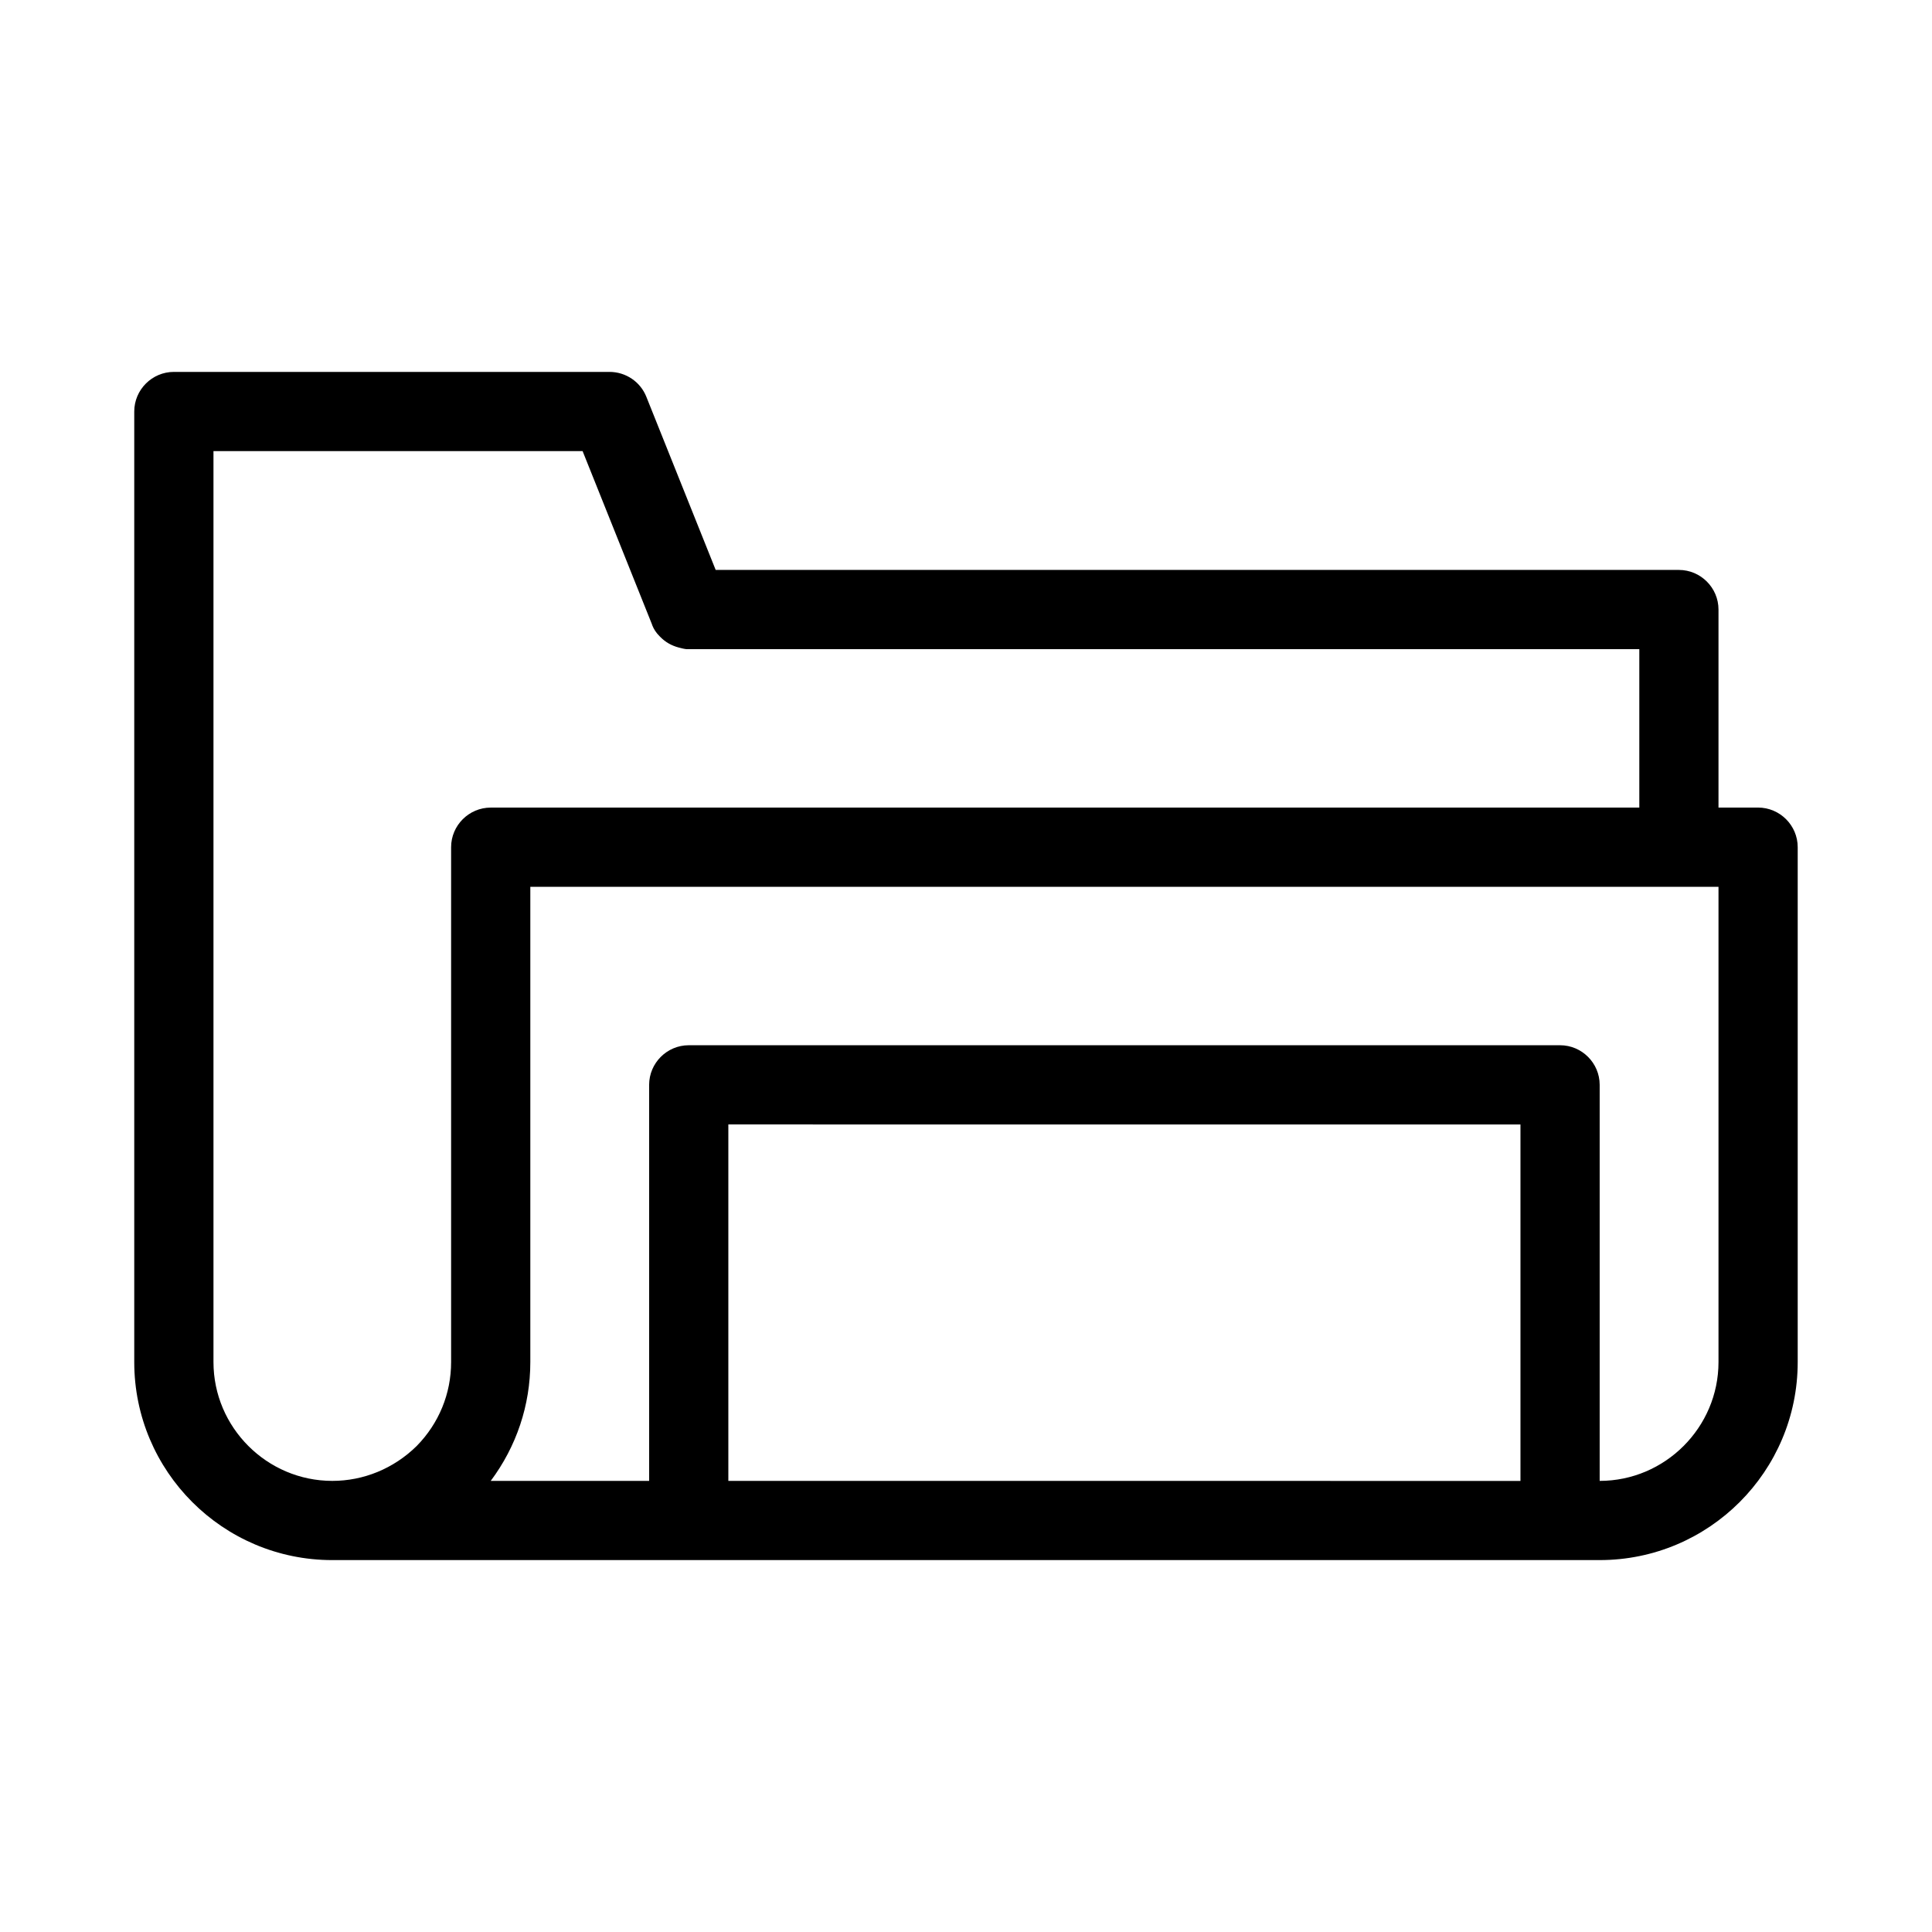
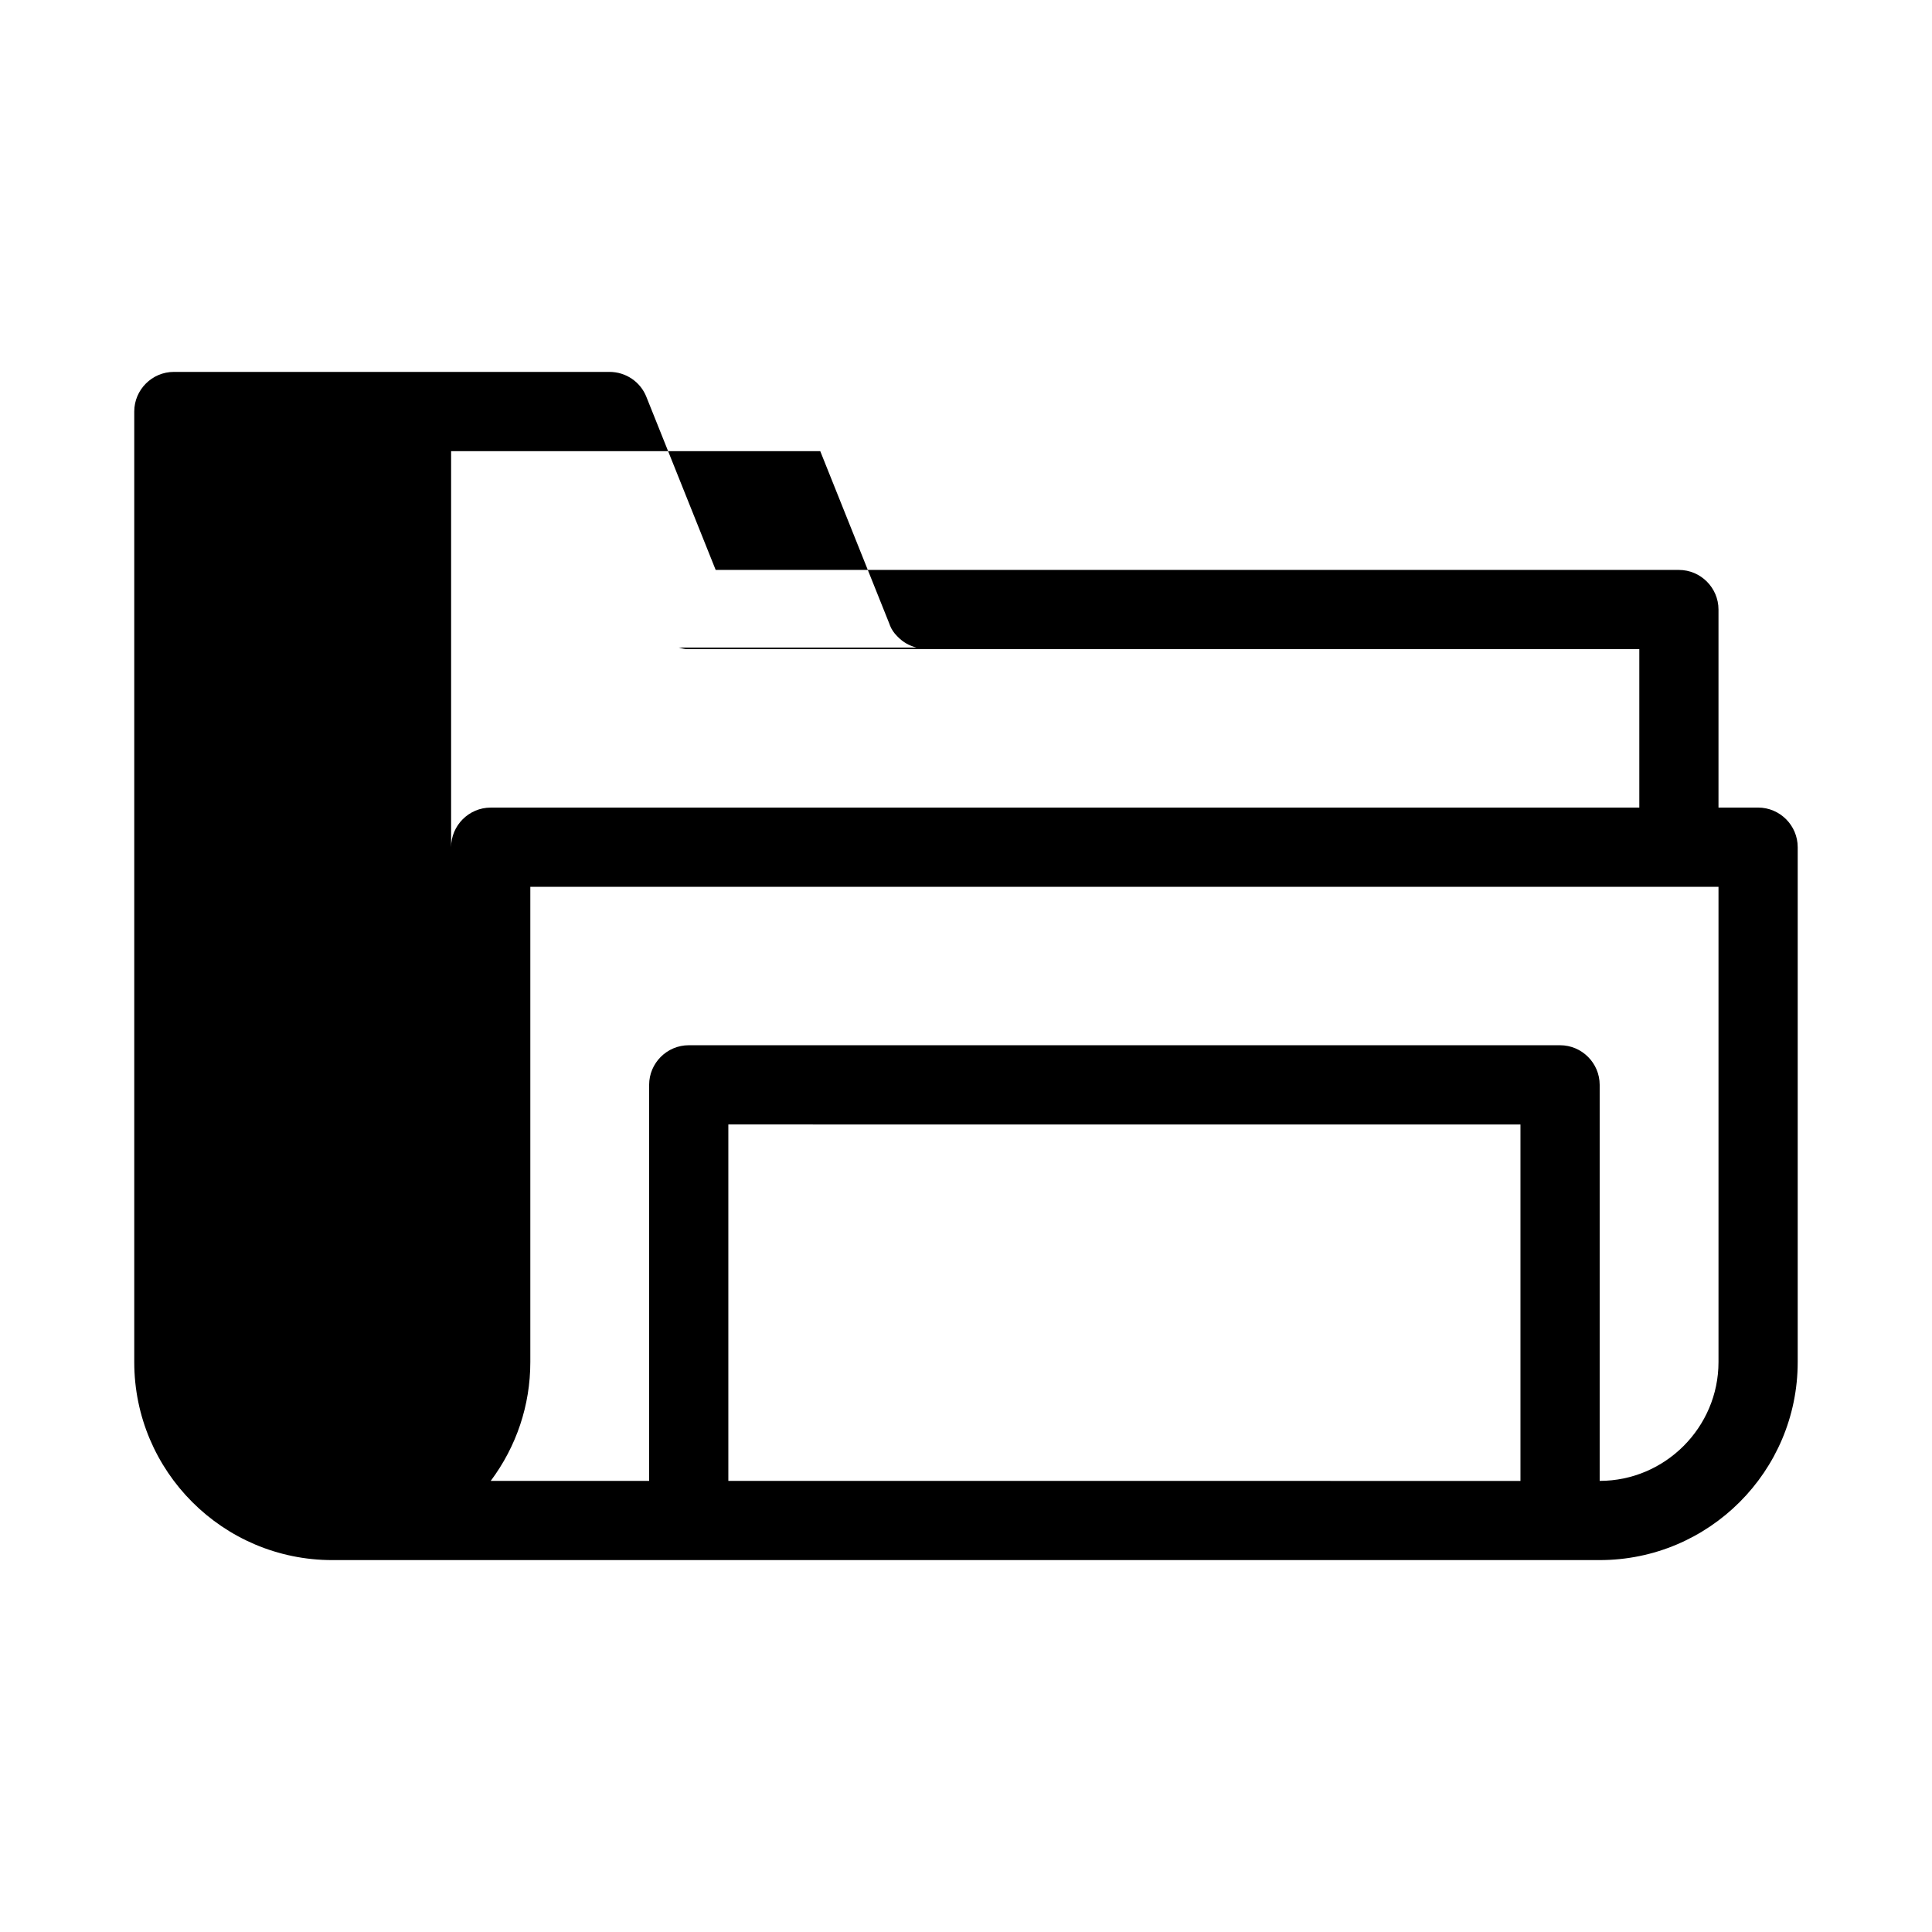
<svg xmlns="http://www.w3.org/2000/svg" fill="#000000" width="800px" height="800px" version="1.1" viewBox="144 144 512 512">
-   <path d="m232.06 557.44h335.87c28.969 0 52.48-23.512 52.48-52.48v-136.45c0-5.773-4.723-10.496-10.496-10.496h-10.496v-52.48c0-5.773-4.723-10.496-10.496-10.496h-255.26l-18.367-45.867c-1.574-3.988-5.461-6.613-9.762-6.613h-115.46c-5.773 0-10.496 4.723-10.496 10.496v251.91c0 28.969 23.512 52.477 52.48 52.477zm93.309-246.86m-1.469 5.035c0.418 0.105 1.156 0.316 1.996 0.418h0.629 251.91v41.984l-304.39 0.004c-5.773 0-10.496 4.723-10.496 10.496v136.45c0 8.398-3.254 16.27-9.133 22.25-6.086 5.981-14.062 9.234-22.355 9.234-17.32 0-31.488-14.168-31.488-31.488v-241.41h97.824l18.367 45.867c0 0.105 0.105 0.211 0.105 0.316 0.418 1.051 1.051 1.996 1.891 2.832 0.105 0.105 0.211 0.211 0.316 0.316 1.254 1.258 2.828 2.203 4.824 2.727zm244.03 220.84v-104.96c0-5.773-4.723-10.496-10.496-10.496h-230.91c-5.773 0-10.496 4.723-10.496 10.496v104.96h-41.984c6.824-9.133 10.496-20.047 10.496-31.488v-125.95h314.88v125.95c-0.004 17.316-14.172 31.484-31.492 31.484zm-20.992-94.461v94.465l-209.92-0.004v-94.465z" />
+   <path d="m232.06 557.44h335.87c28.969 0 52.48-23.512 52.48-52.48v-136.45c0-5.773-4.723-10.496-10.496-10.496h-10.496v-52.48c0-5.773-4.723-10.496-10.496-10.496h-255.26l-18.367-45.867c-1.574-3.988-5.461-6.613-9.762-6.613h-115.46c-5.773 0-10.496 4.723-10.496 10.496v251.91c0 28.969 23.512 52.477 52.48 52.477zm93.309-246.86m-1.469 5.035c0.418 0.105 1.156 0.316 1.996 0.418h0.629 251.91v41.984l-304.39 0.004c-5.773 0-10.496 4.723-10.496 10.496v136.45v-241.41h97.824l18.367 45.867c0 0.105 0.105 0.211 0.105 0.316 0.418 1.051 1.051 1.996 1.891 2.832 0.105 0.105 0.211 0.211 0.316 0.316 1.254 1.258 2.828 2.203 4.824 2.727zm244.03 220.84v-104.96c0-5.773-4.723-10.496-10.496-10.496h-230.91c-5.773 0-10.496 4.723-10.496 10.496v104.96h-41.984c6.824-9.133 10.496-20.047 10.496-31.488v-125.95h314.88v125.95c-0.004 17.316-14.172 31.484-31.492 31.484zm-20.992-94.461v94.465l-209.92-0.004v-94.465z" />
</svg>